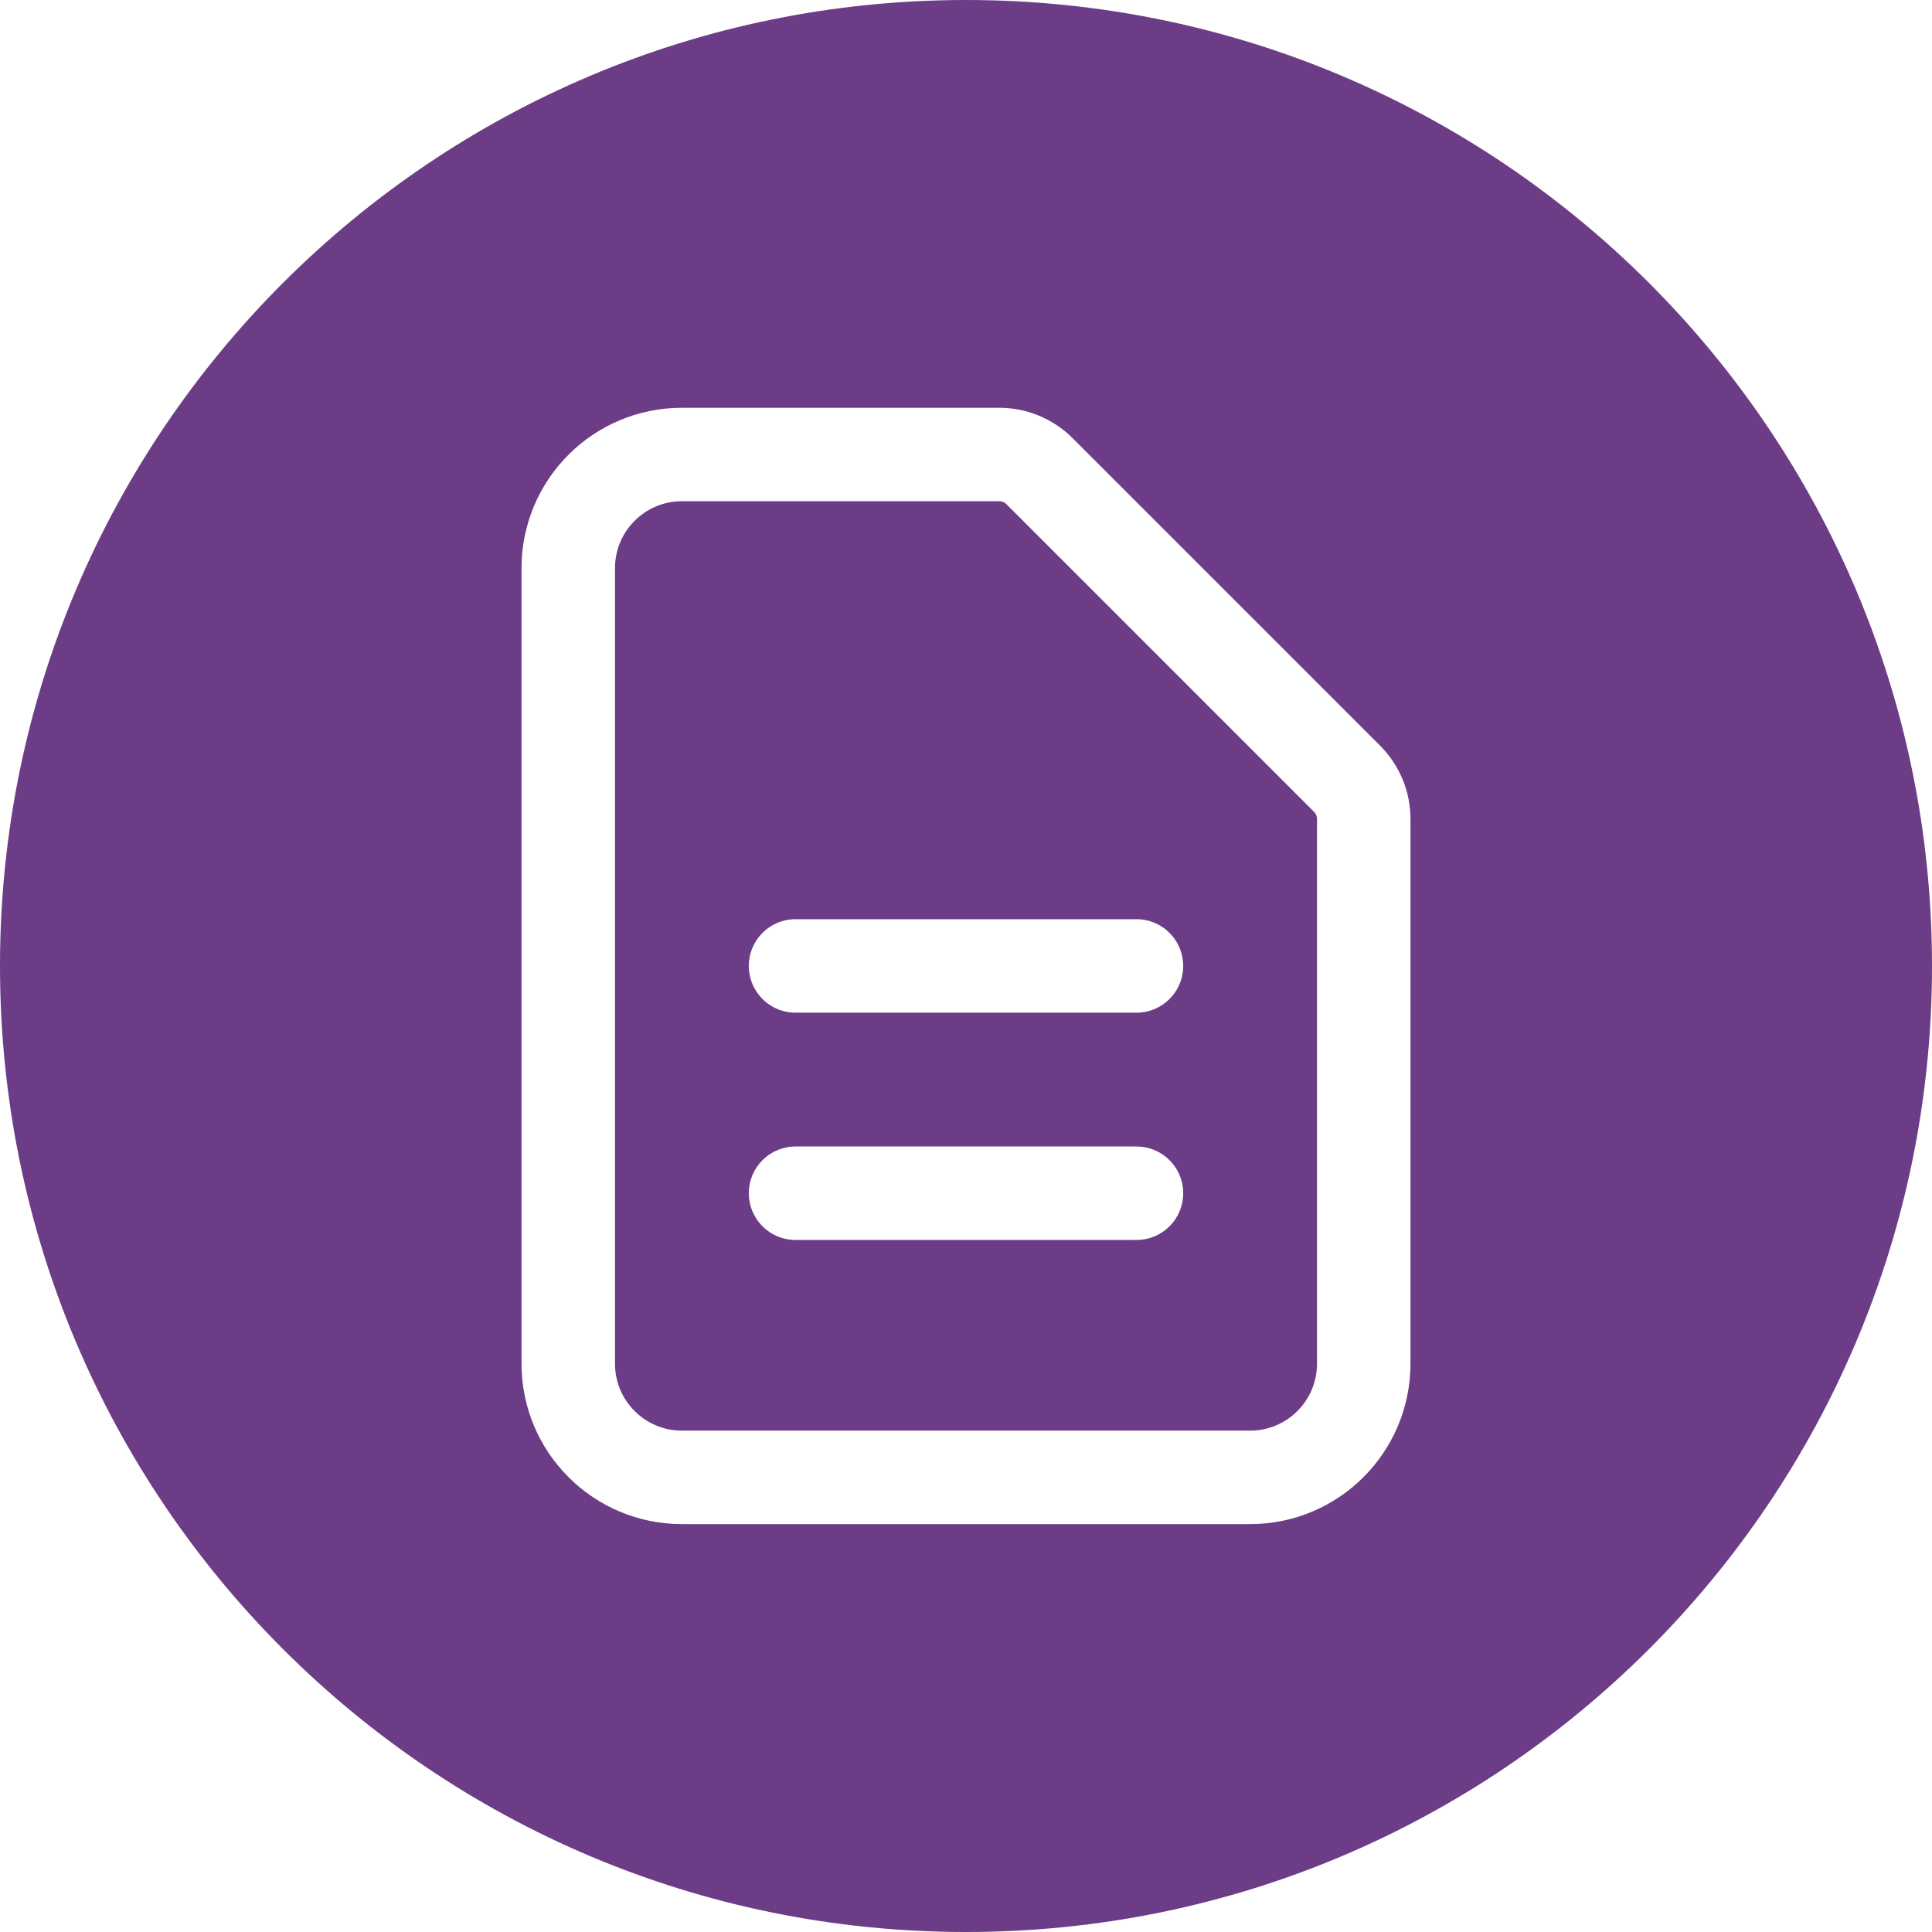
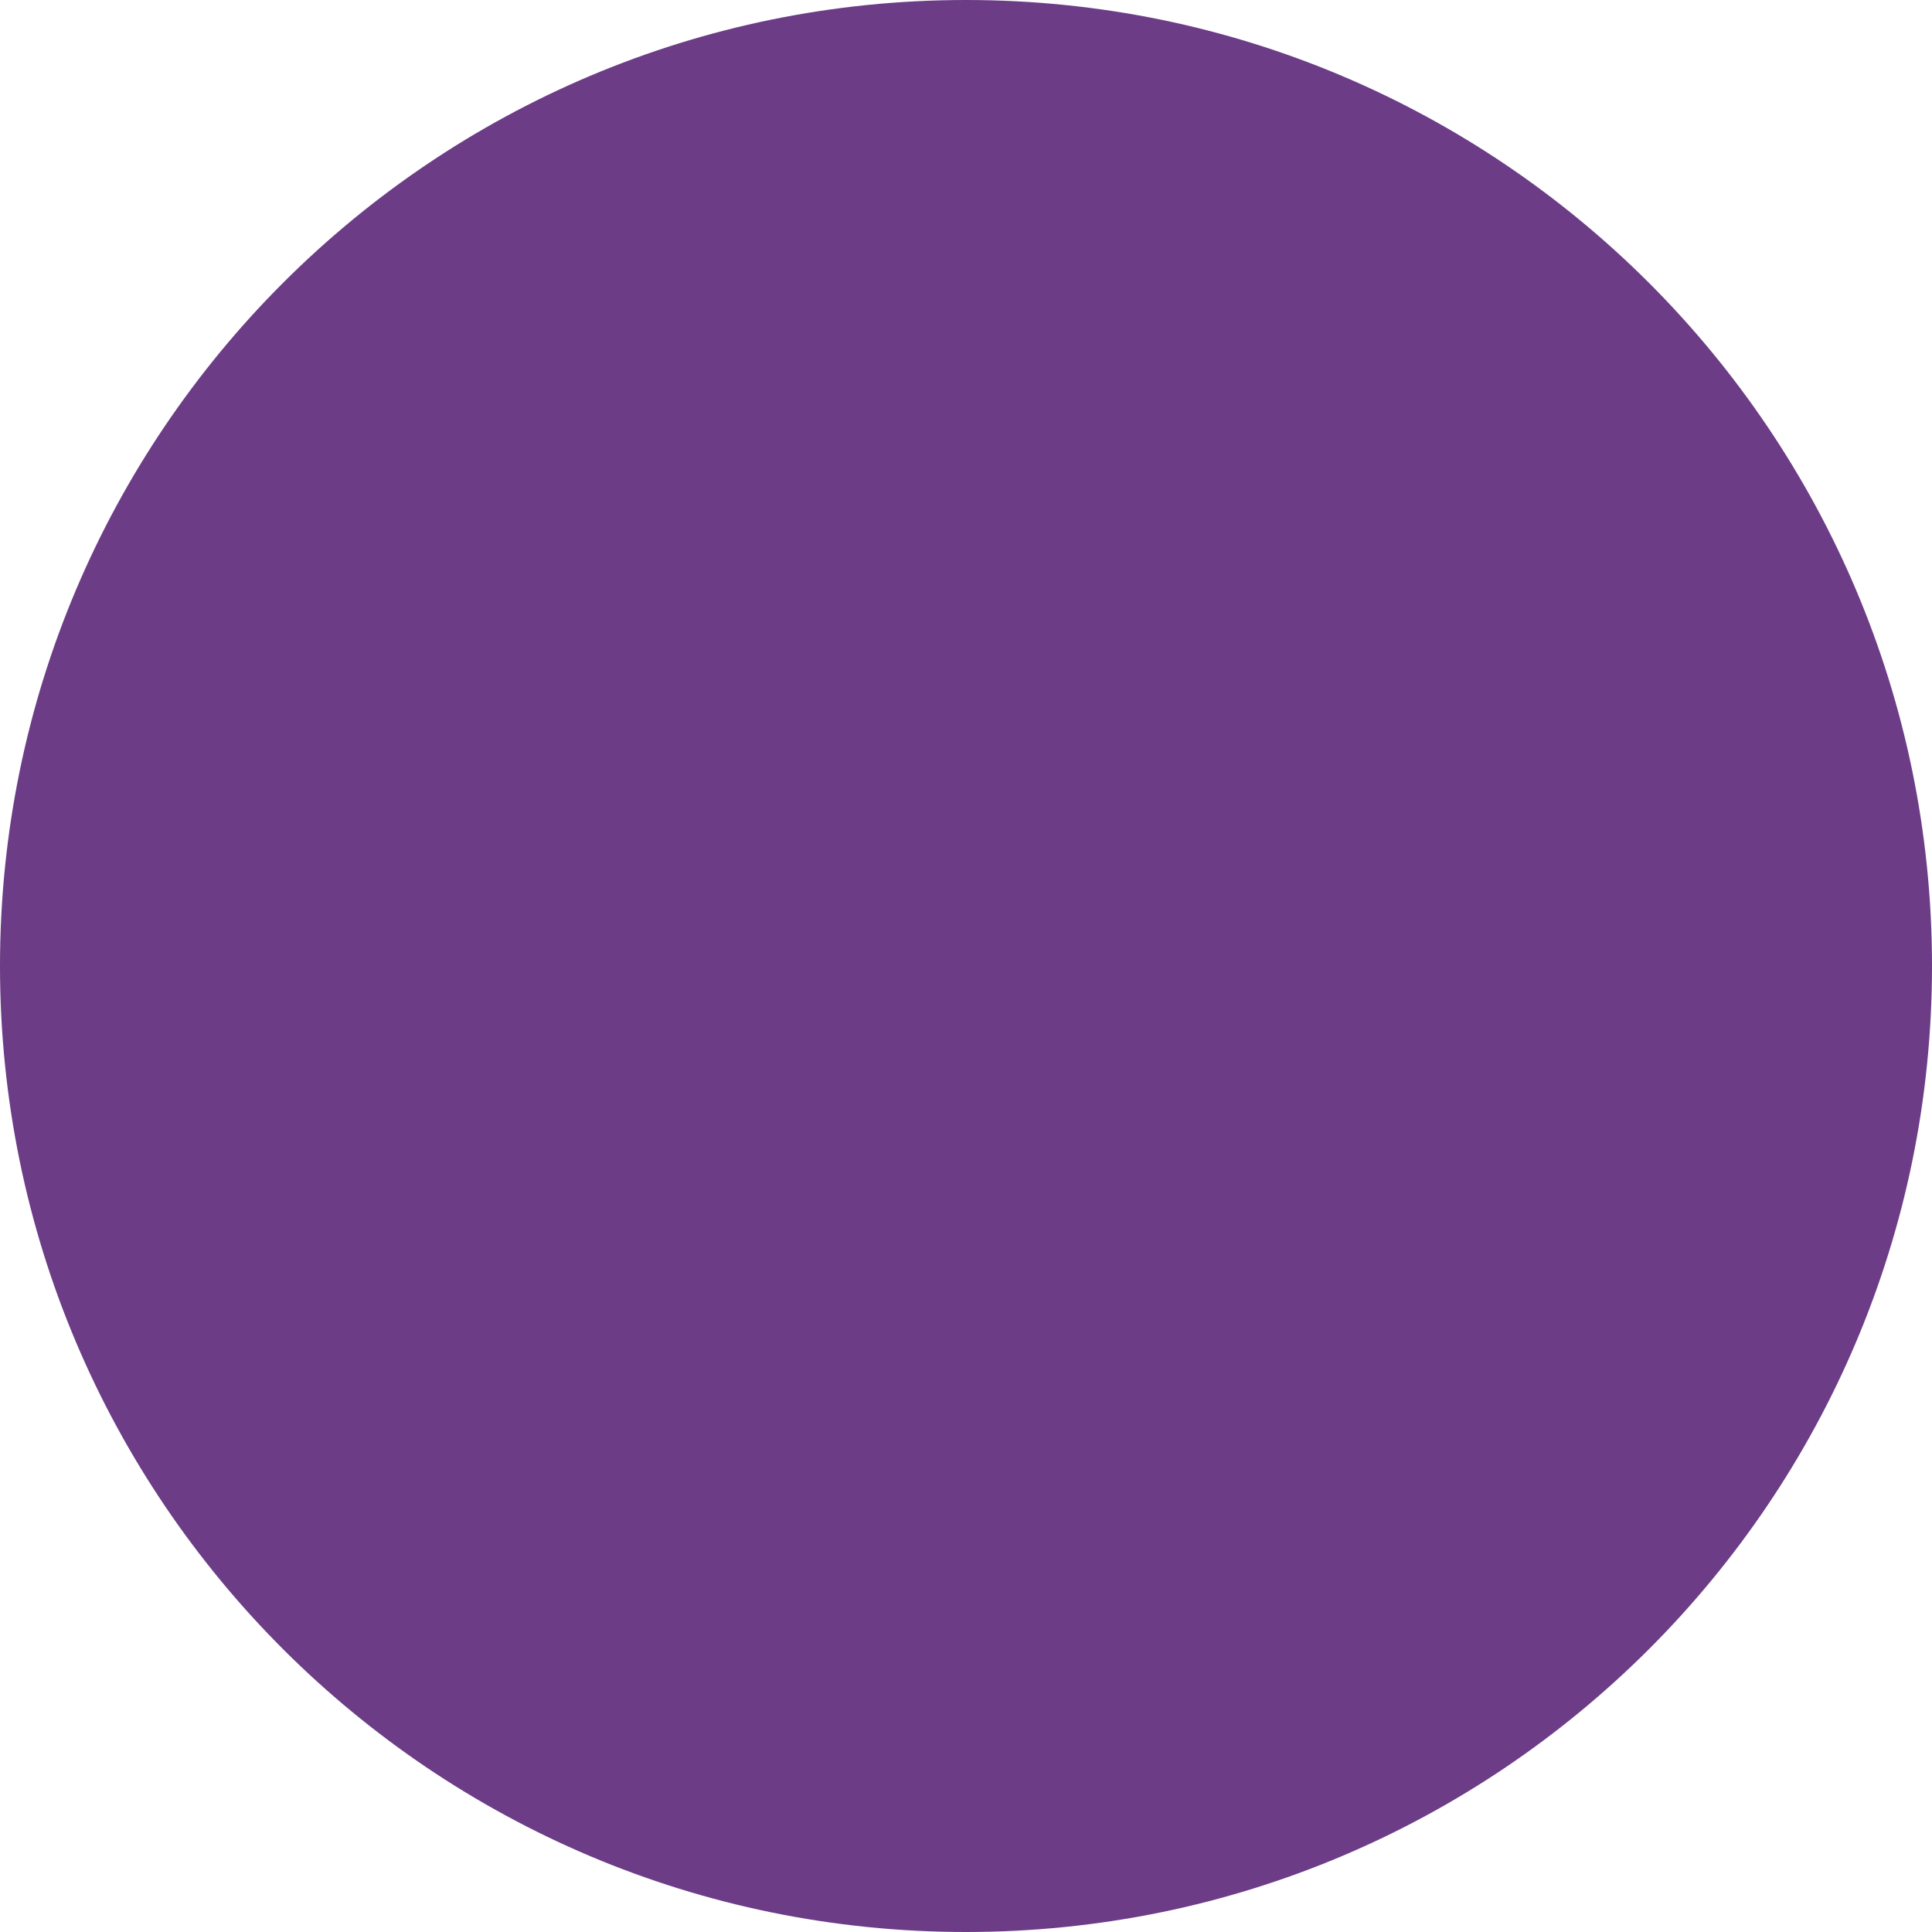
<svg xmlns="http://www.w3.org/2000/svg" width="31" height="31" viewBox="0 0 31 31" fill="none">
  <g filter="url(#filter0_b_1160_35167)">
    <path d="M0 15.5C0 6.94 6.94 0 15.5 0C24.06 0 31 6.94 31 15.5C31 24.06 24.06 31 15.5 31C6.94 31 0 24.06 0 15.5Z" fill="#6C3C87" />
  </g>
-   <path d="M12.765 15.499H18.235M12.765 19.146H18.235M20.059 23.705H10.941C9.934 23.705 9.118 22.888 9.118 21.881V9.117C9.118 8.109 9.934 7.293 10.941 7.293H16.034C16.276 7.293 16.508 7.389 16.679 7.56L21.615 12.496C21.786 12.668 21.882 12.899 21.882 13.141V21.881C21.882 22.888 21.066 23.705 20.059 23.705Z" stroke="white" stroke-width="1.5" stroke-linecap="round" stroke-linejoin="round" />
  <defs>
    <filter id="filter0_b_1160_35167" x="-7.75" y="-7.75" width="46.5" height="46.5" filterUnits="userSpaceOnUse" color-interpolation-filters="sRGB">
      <feFlood flood-opacity="0" result="BackgroundImageFix" />
      <feGaussianBlur in="BackgroundImageFix" stdDeviation="3.875" />
      <feComposite in2="SourceAlpha" operator="in" result="effect1_backgroundBlur_1160_35167" />
      <feBlend mode="normal" in="SourceGraphic" in2="effect1_backgroundBlur_1160_35167" result="shape" />
    </filter>
  </defs>
</svg>